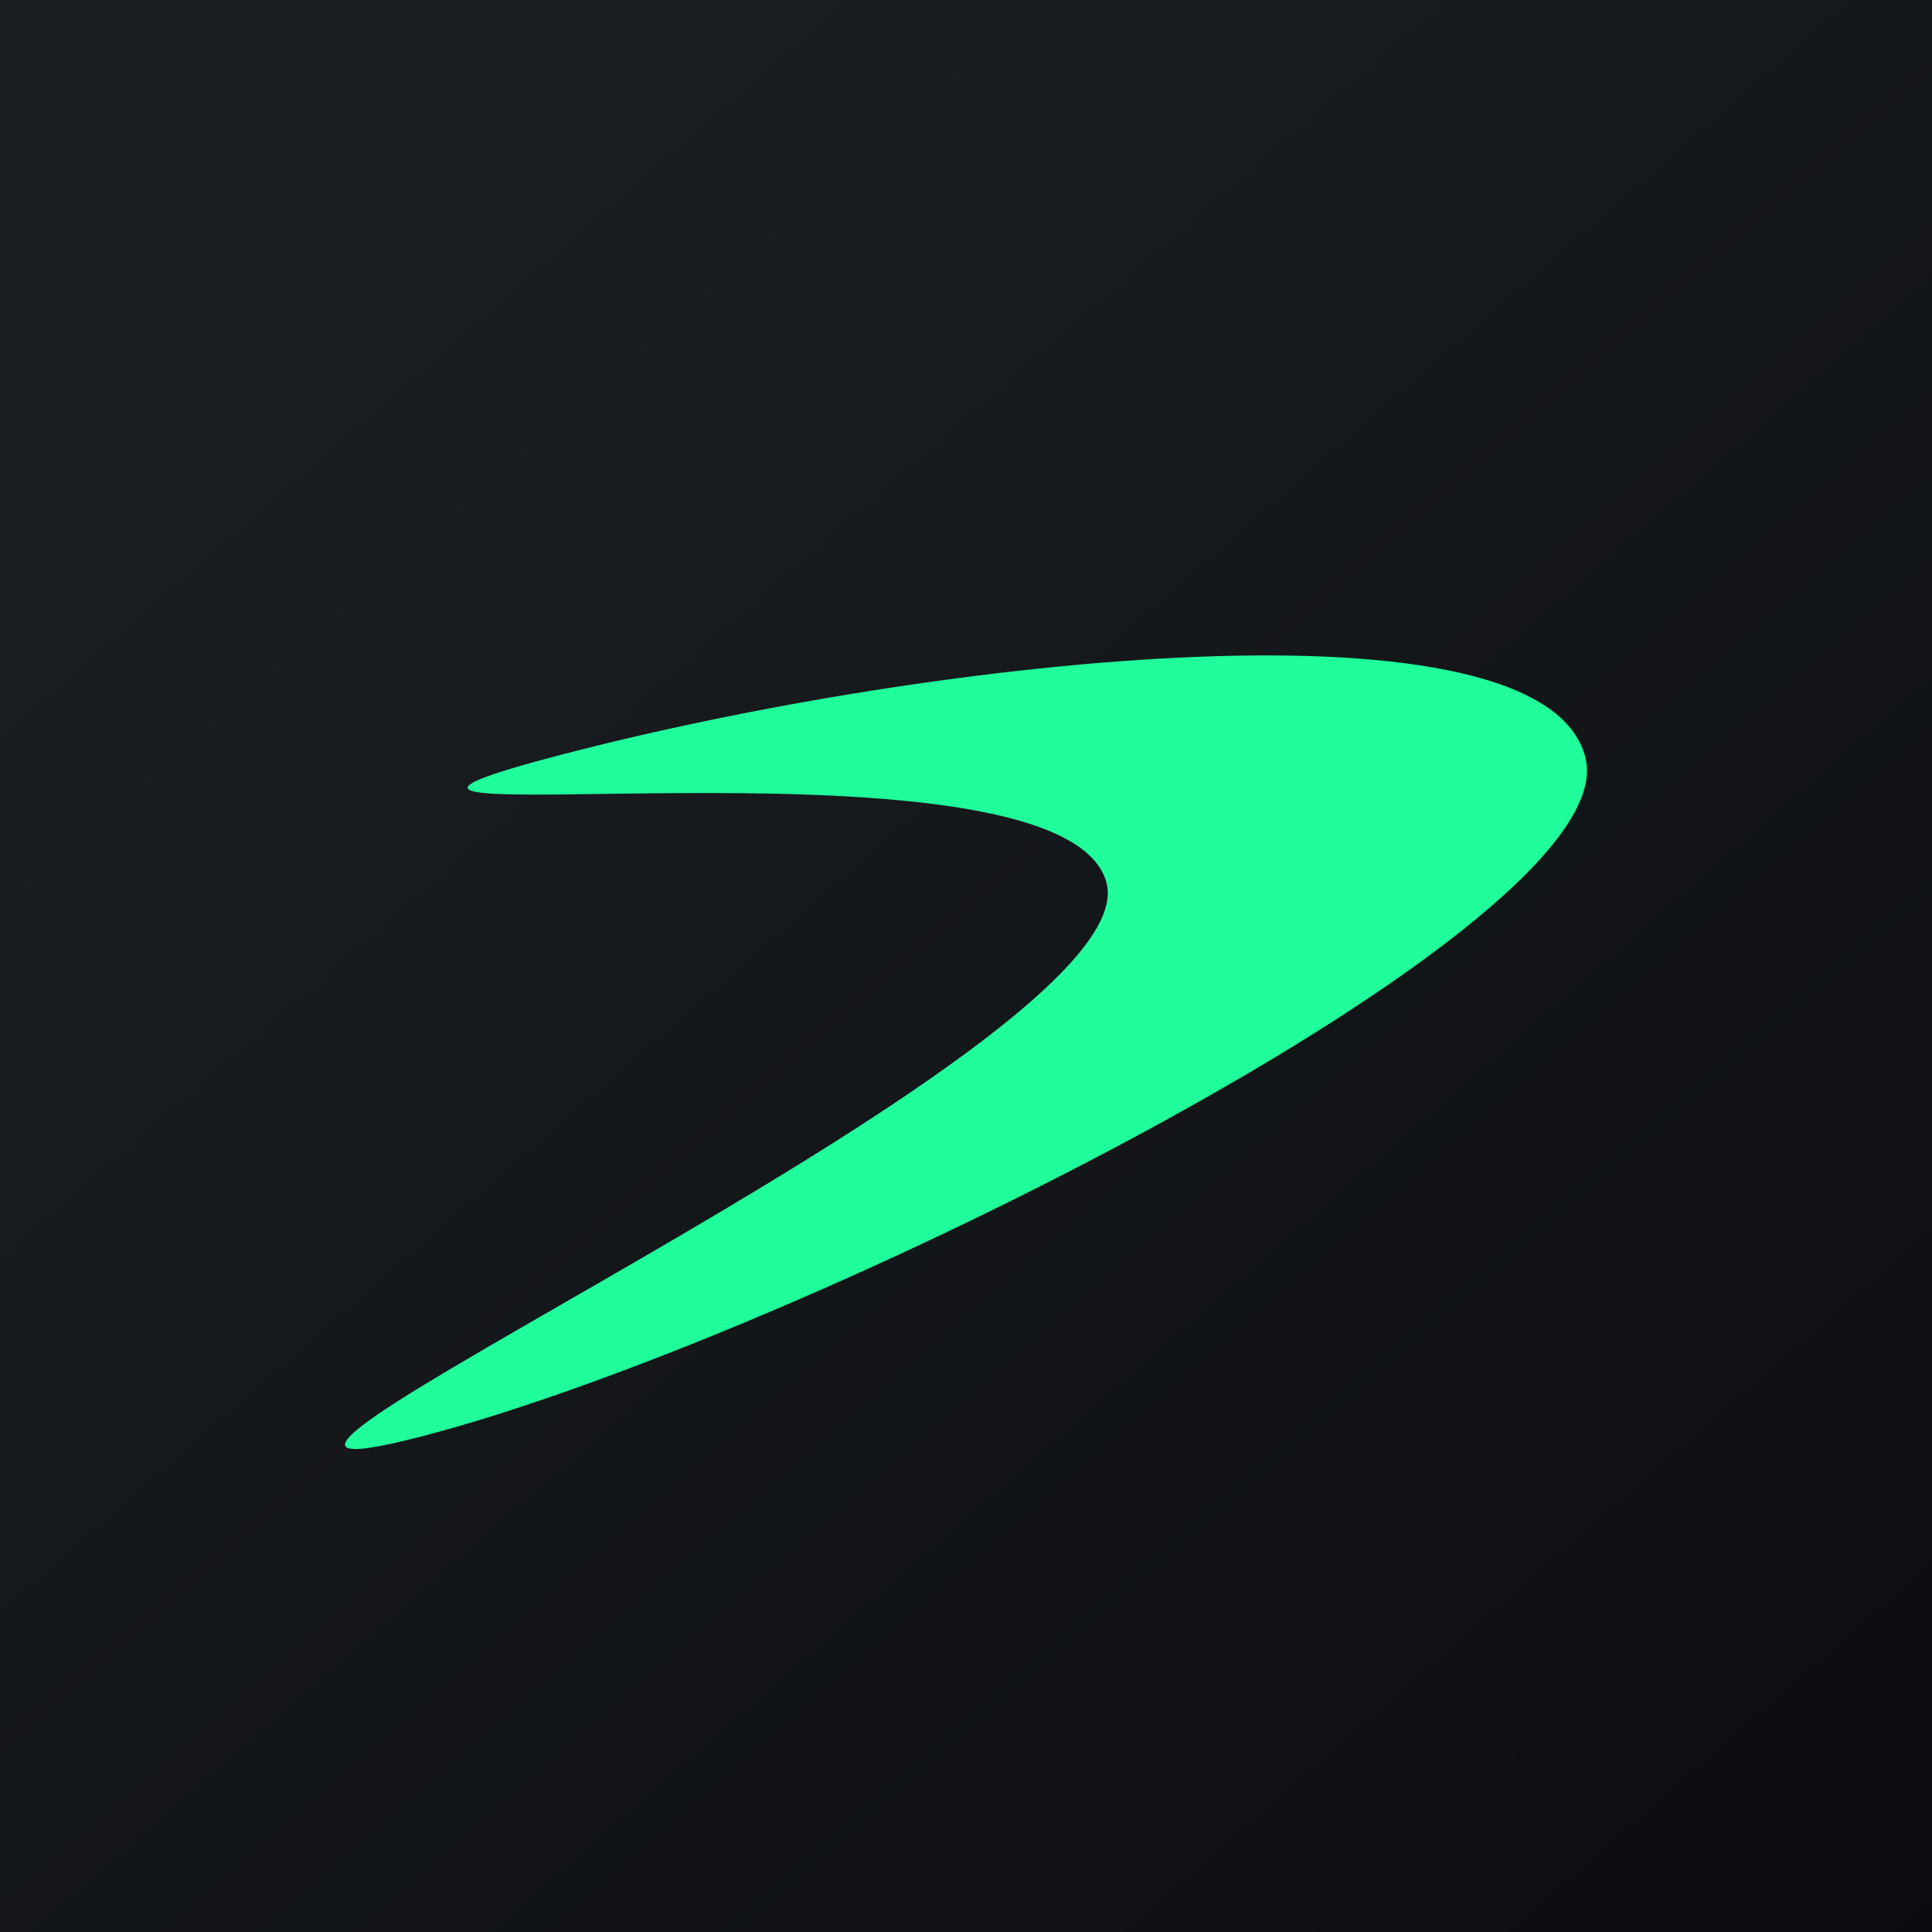
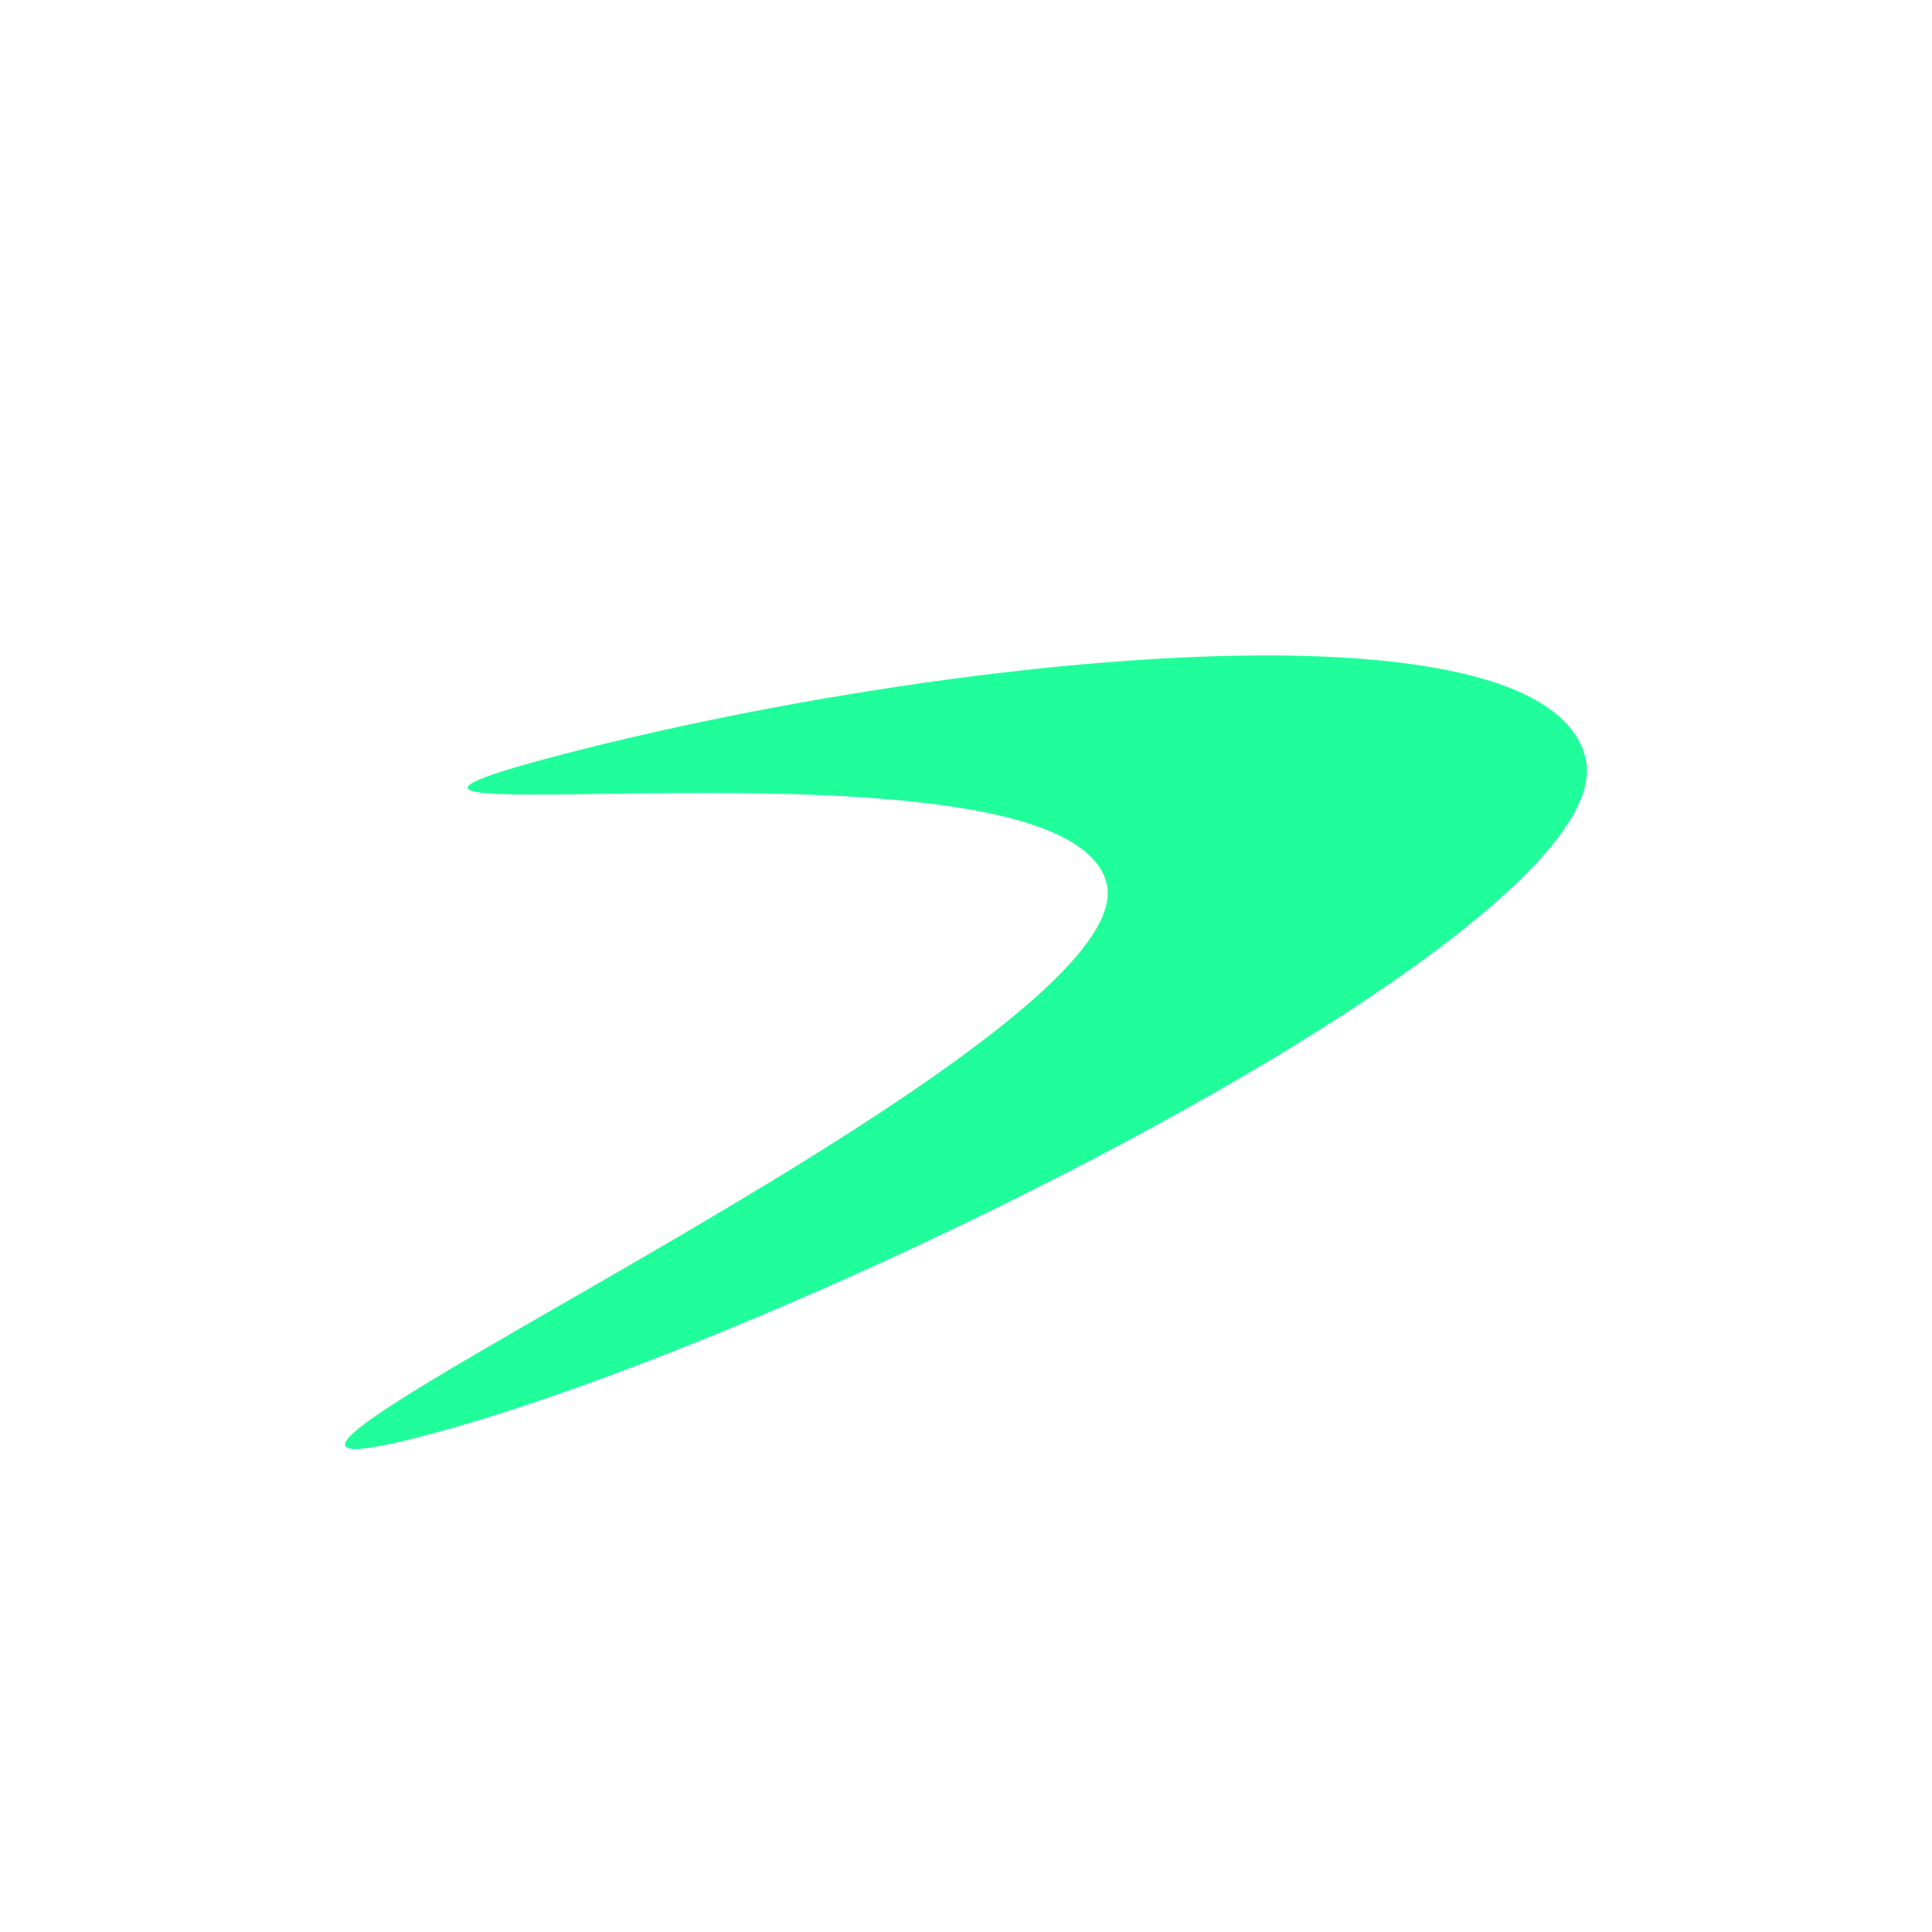
<svg xmlns="http://www.w3.org/2000/svg" width="56" height="56">
-   <path fill="url(#paint0_linear)" d="M0 0h56v56H0z" />
  <path d="M45.955 21.963c1.22 4.845-22.8 16.815-33.688 19.66C1.379 44.468 33.322 30.44 32.075 25.597c-1.246-4.845-26.707-.873-15.819-3.718 10.888-2.845 28.48-4.76 29.7.084z" fill="#20FE9C" />
  <defs>
    <linearGradient id="paint0_linear" x1="10.418" y1="9.712" x2="68.147" y2="76.017" gradientUnits="userSpaceOnUse">
      <stop stop-color="#1A1E21" />
      <stop offset="1" stop-color="#06060A" />
    </linearGradient>
  </defs>
</svg>